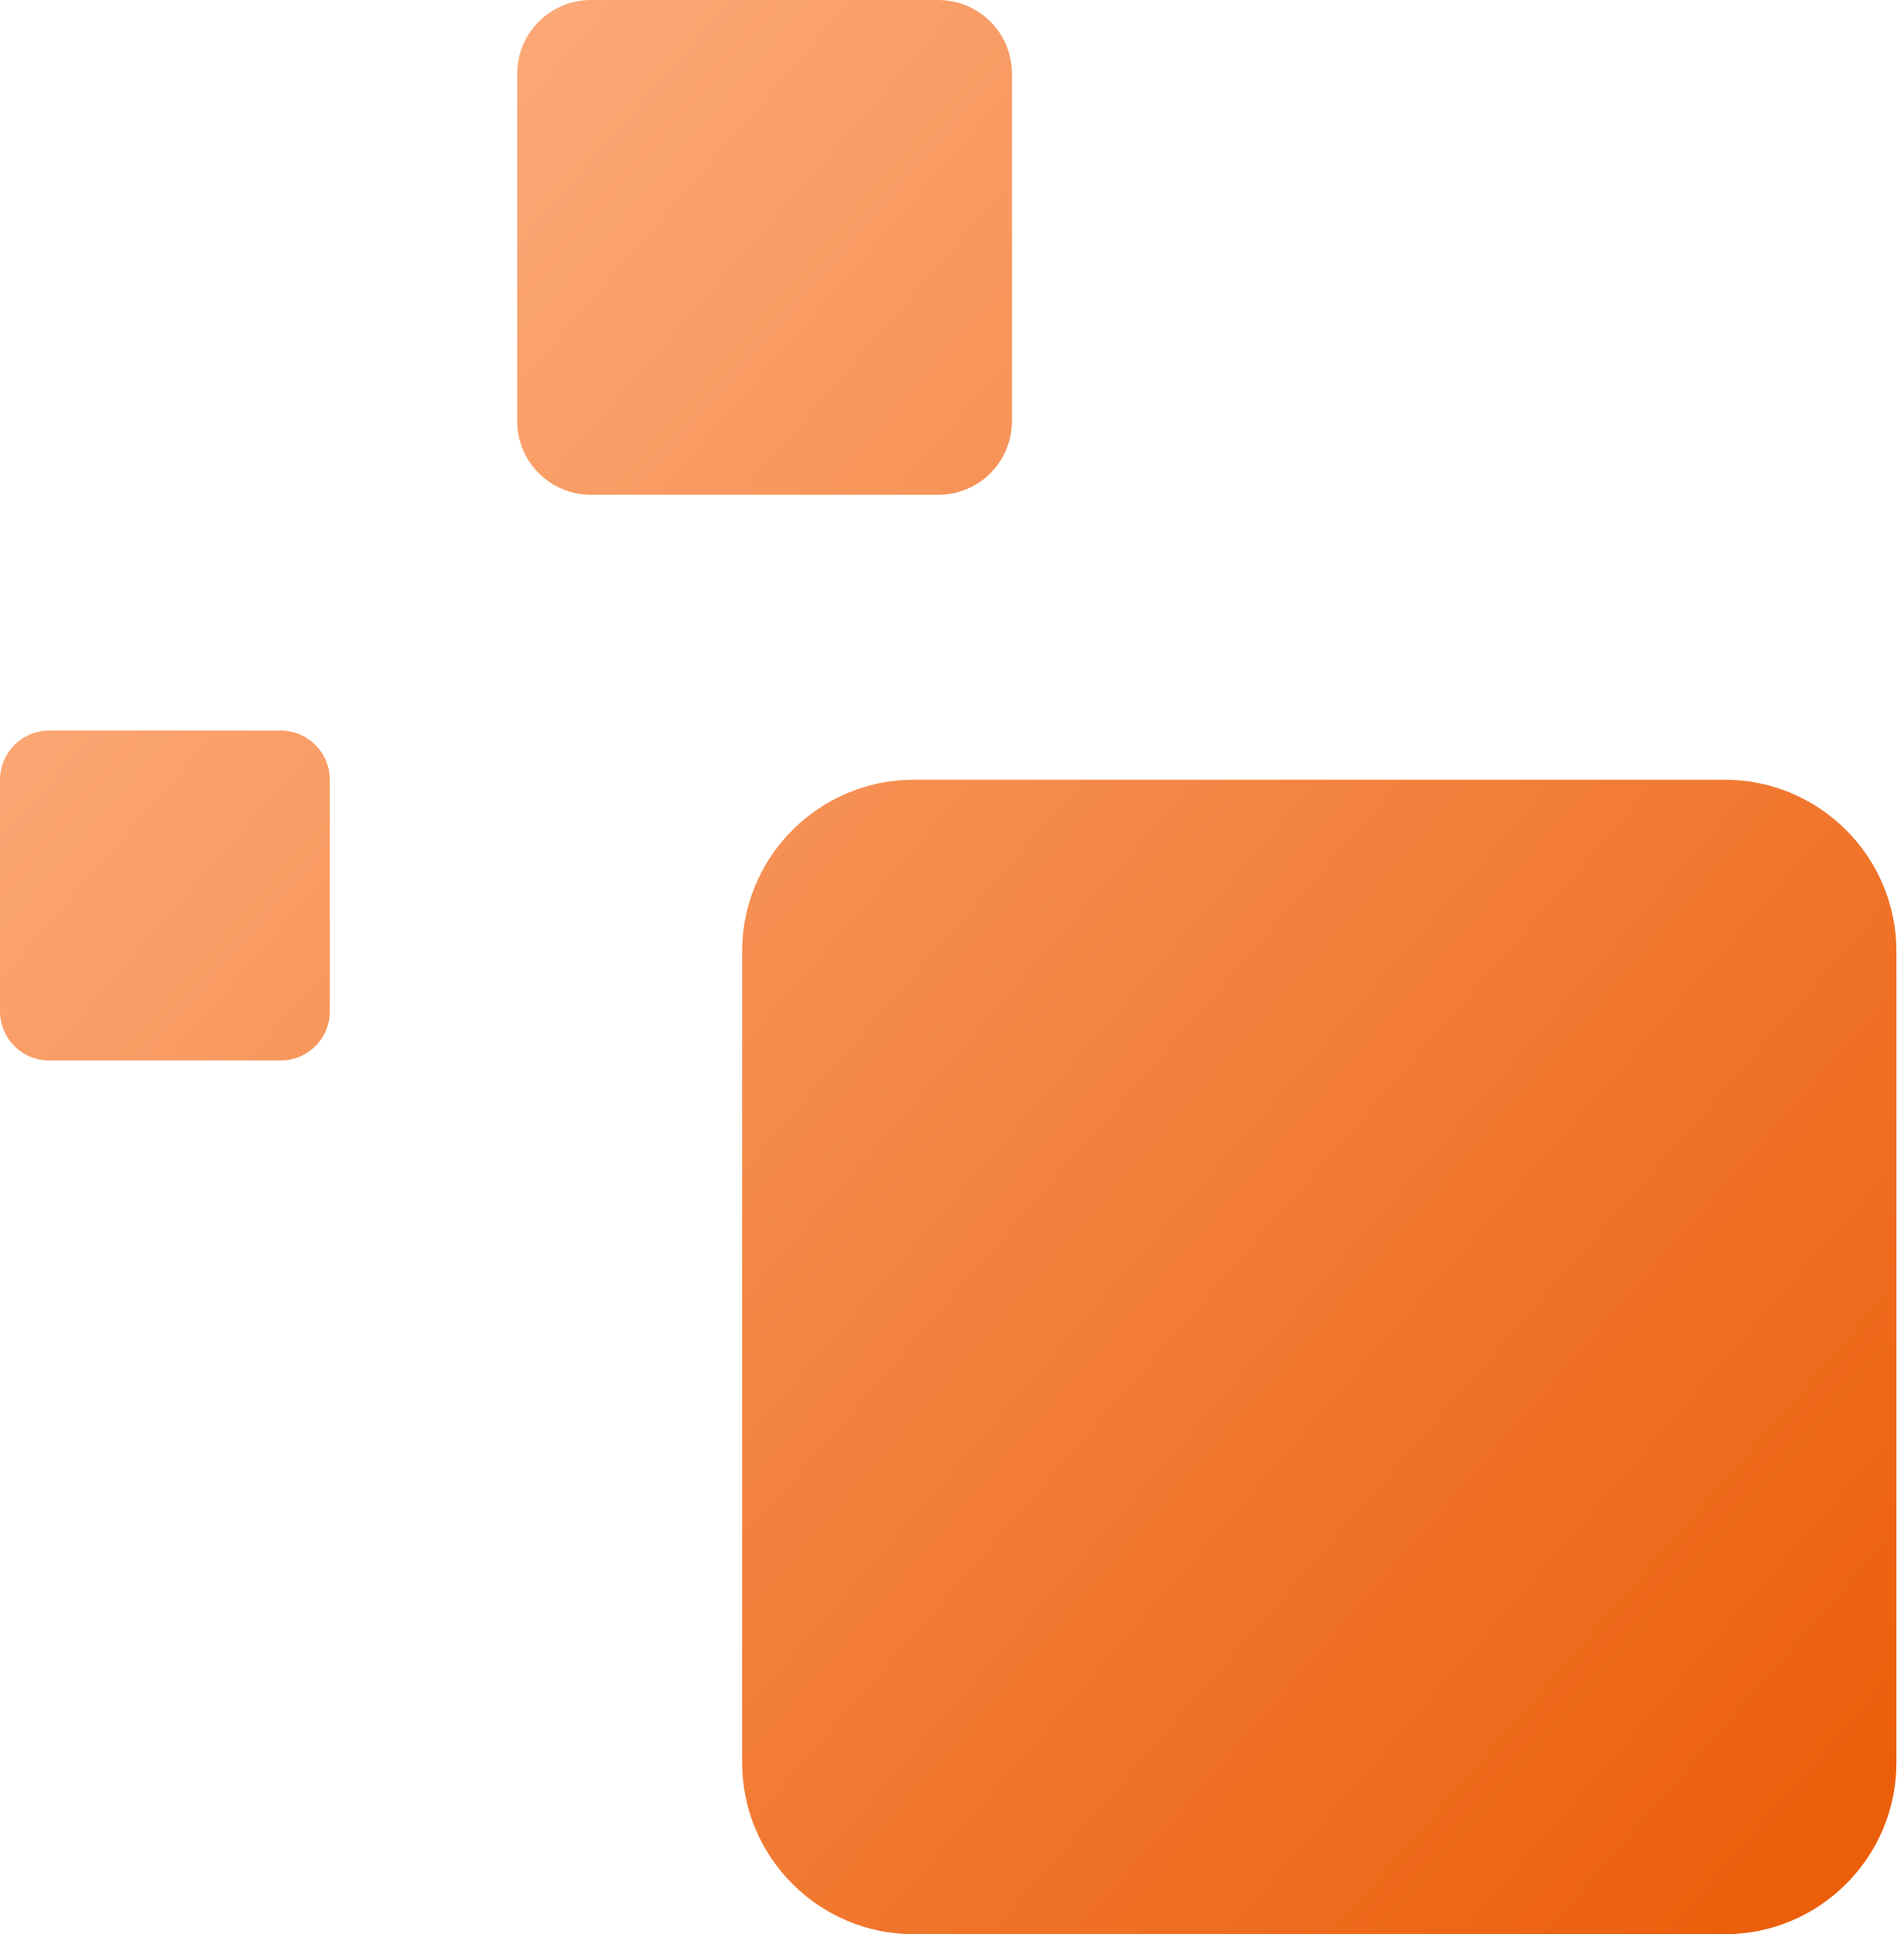
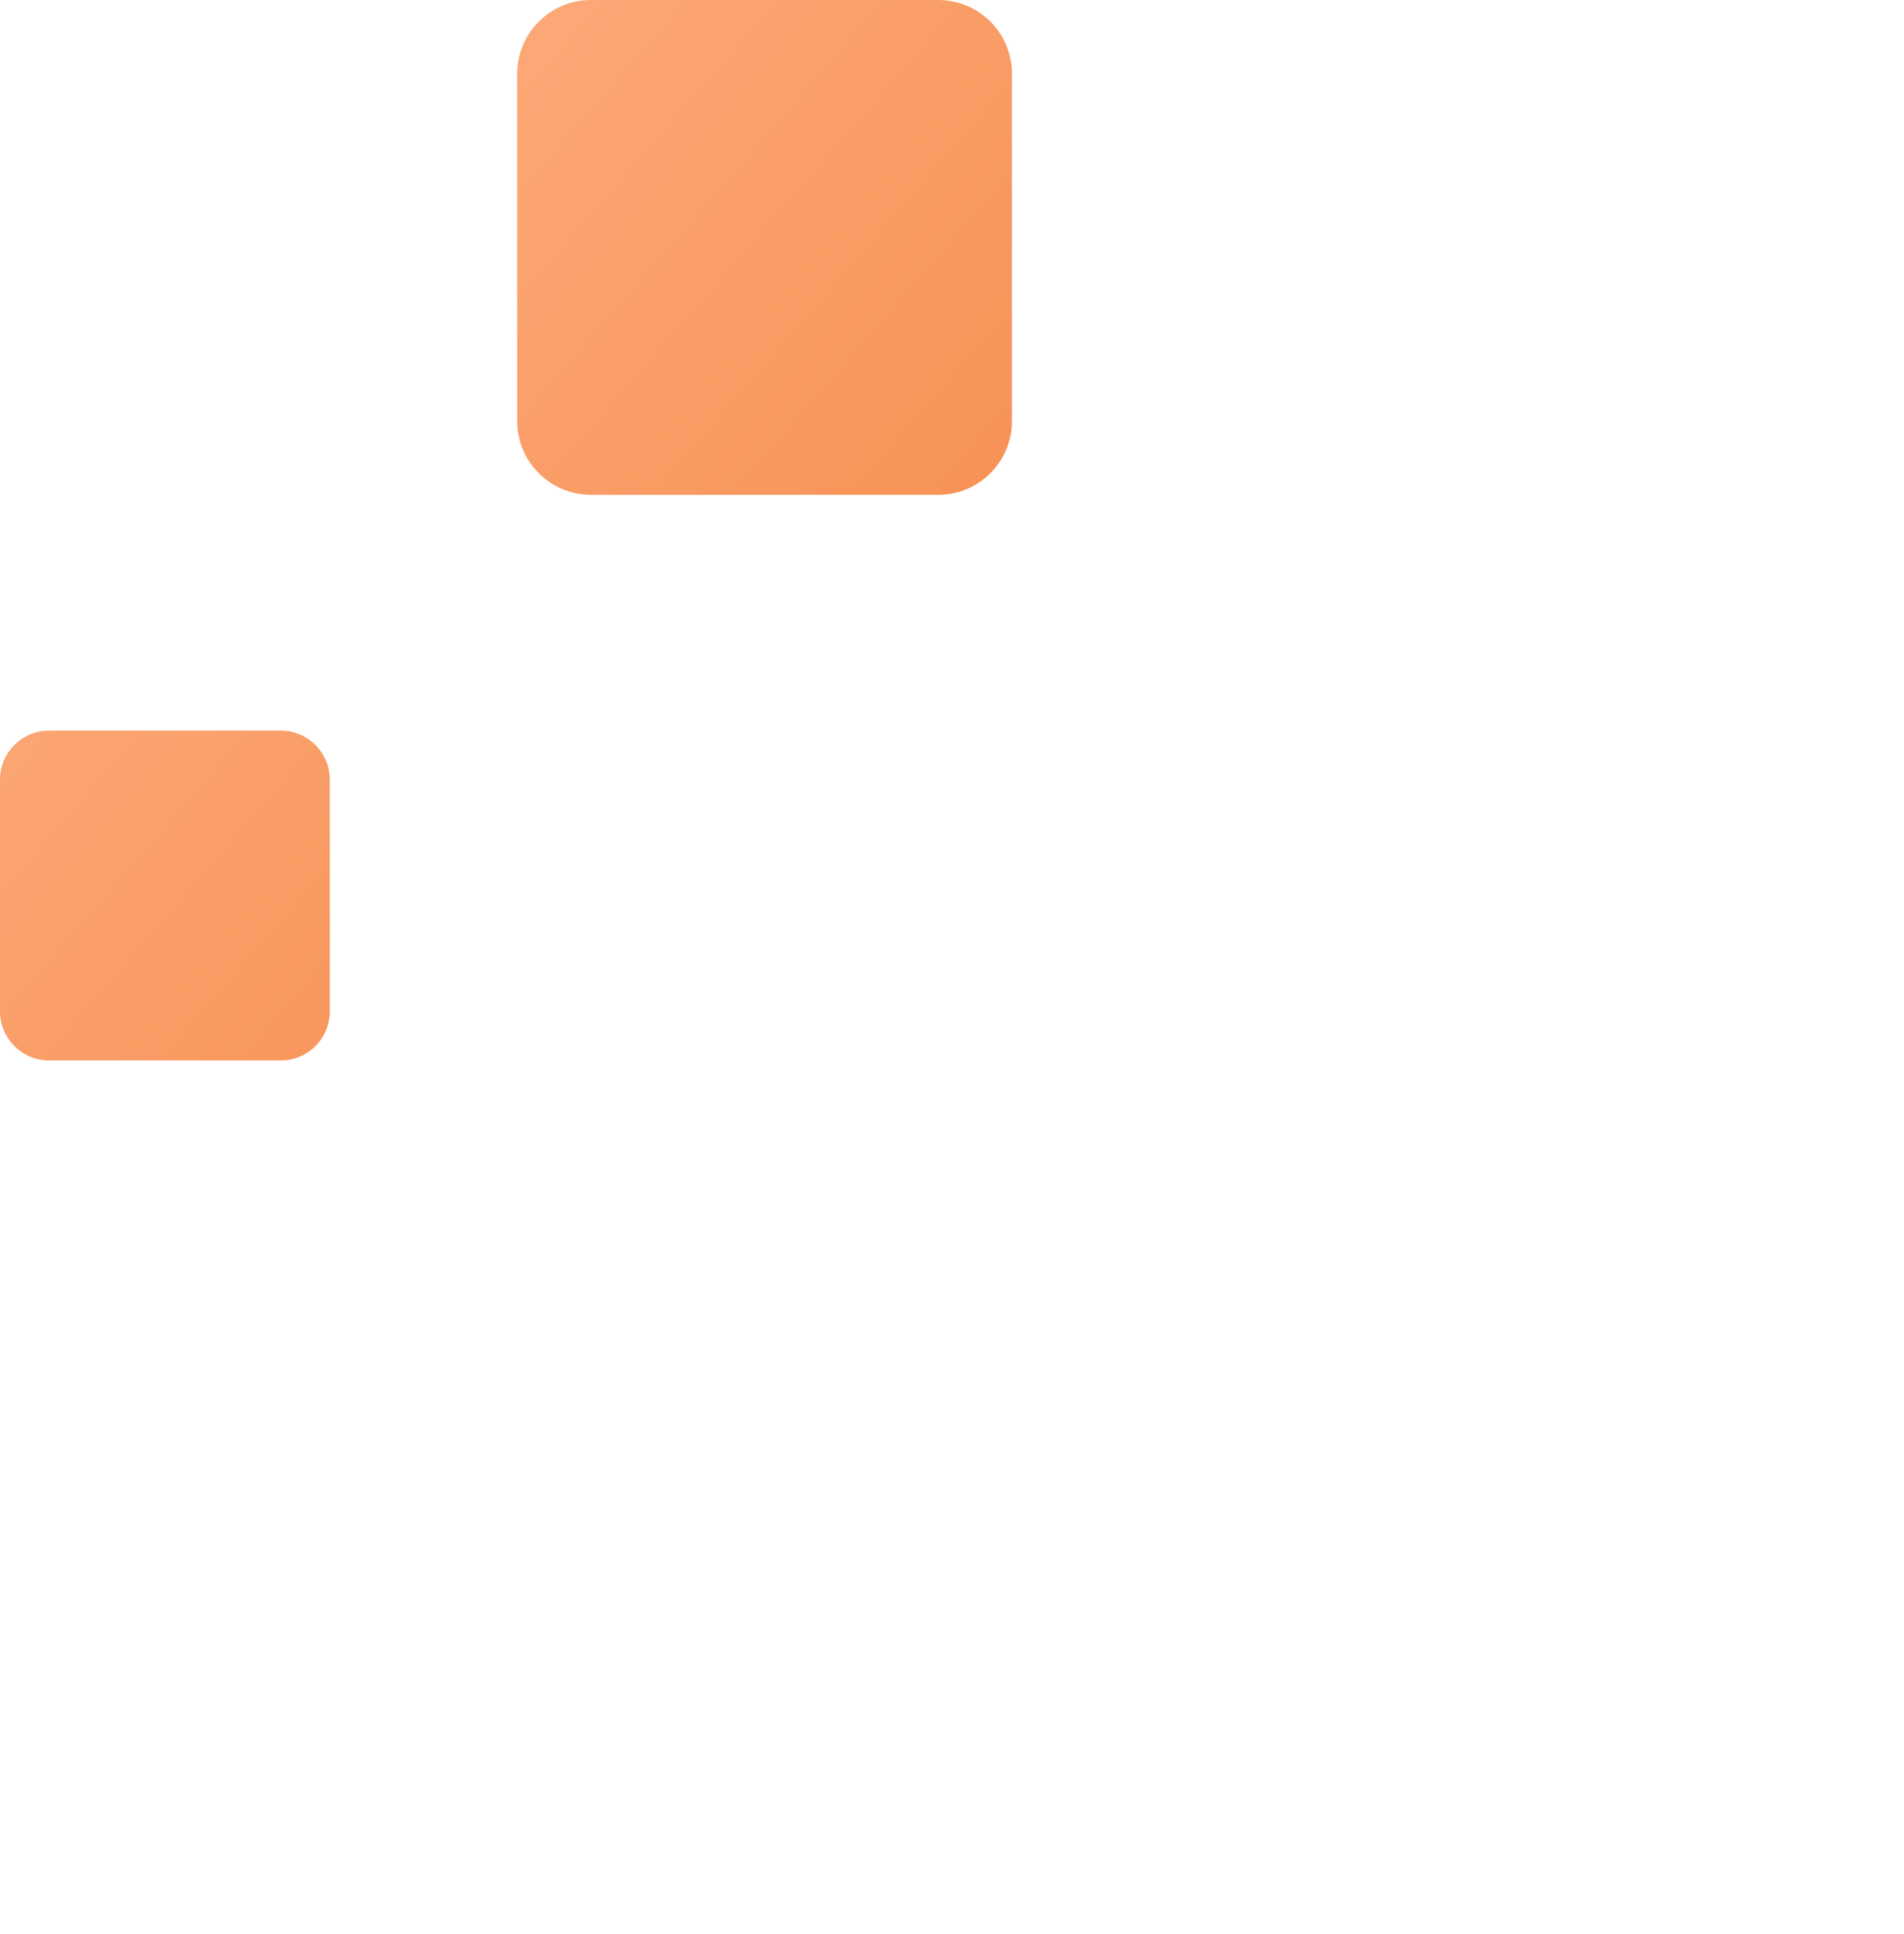
<svg xmlns="http://www.w3.org/2000/svg" width="127" height="129" viewBox="0 0 127 129" fill="none">
  <path d="M39.414 0C36.699 0 34.499 2.2 34.499 4.914V28.085C34.499 30.799 36.699 33 39.414 33H62.585C65.299 33 67.499 30.799 67.499 28.085V4.914C67.499 2.2 65.298 0 62.585 0H39.414Z" fill="url(#paint0_linear_1_3)" />
  <path d="M0 52C0 50.19 1.466 48.724 3.276 48.724H18.724C20.532 48.724 22 50.19 22 52V67.447C22 69.257 20.533 70.724 18.724 70.724H3.276C1.466 70.724 0 69.257 0 67.447V52Z" fill="url(#paint1_linear_1_3)" />
-   <path d="M49.499 63.466C49.499 57.132 54.632 52 60.966 52H115.033C121.362 52 126.499 57.132 126.499 63.466V117.531C126.499 123.865 121.364 129 115.033 129H60.966C54.632 129 49.499 123.865 49.499 117.531V63.466Z" fill="url(#paint2_linear_1_3)" />
  <defs>
    <linearGradient id="paint0_linear_1_3" x1="0" y1="0" x2="135.916" y2="118.17" gradientUnits="userSpaceOnUse">
      <stop stop-color="#FFB68B" />
      <stop offset="0.973" stop-color="#EB5E0A" />
    </linearGradient>
    <linearGradient id="paint1_linear_1_3" x1="0" y1="0" x2="135.916" y2="118.17" gradientUnits="userSpaceOnUse">
      <stop stop-color="#FFB68B" />
      <stop offset="0.973" stop-color="#EB5E0A" />
    </linearGradient>
    <linearGradient id="paint2_linear_1_3" x1="0" y1="0" x2="135.916" y2="118.17" gradientUnits="userSpaceOnUse">
      <stop stop-color="#FFB68B" />
      <stop offset="0.973" stop-color="#EB5E0A" />
    </linearGradient>
  </defs>
</svg>